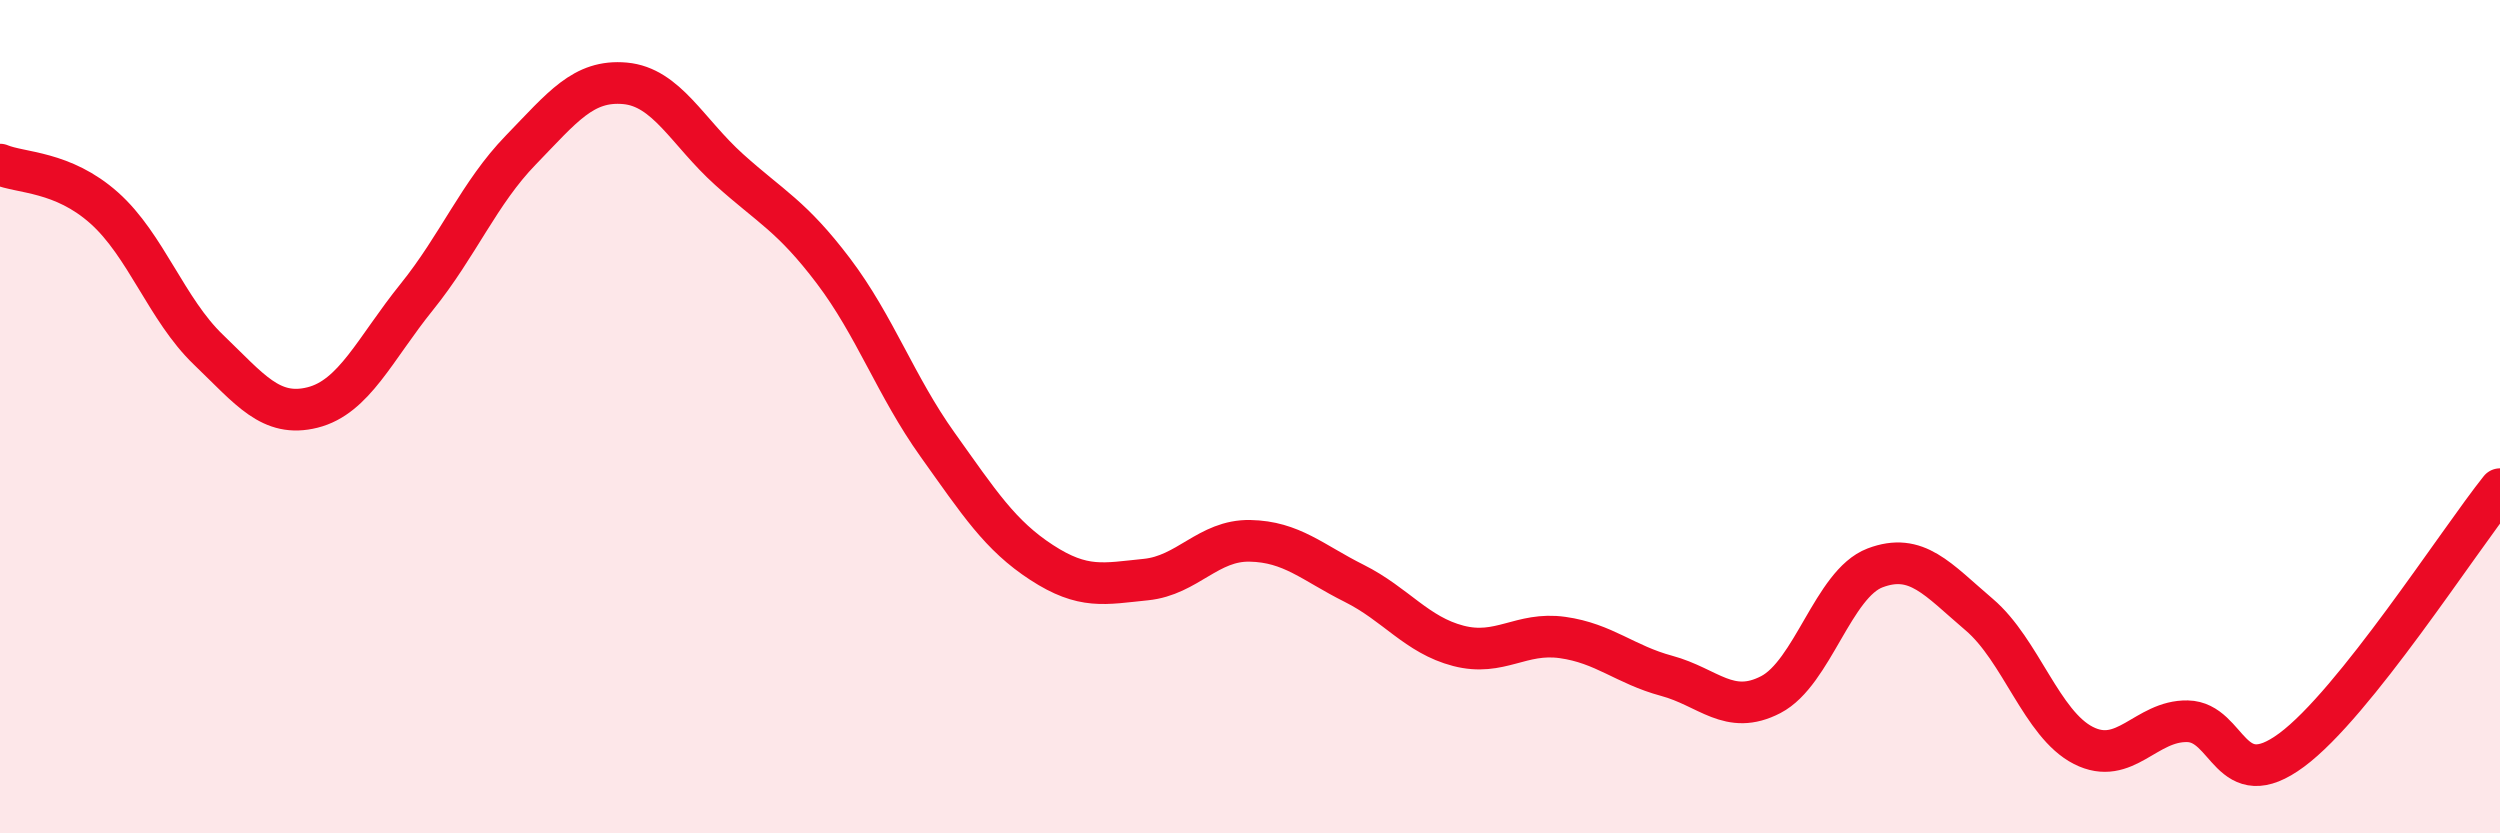
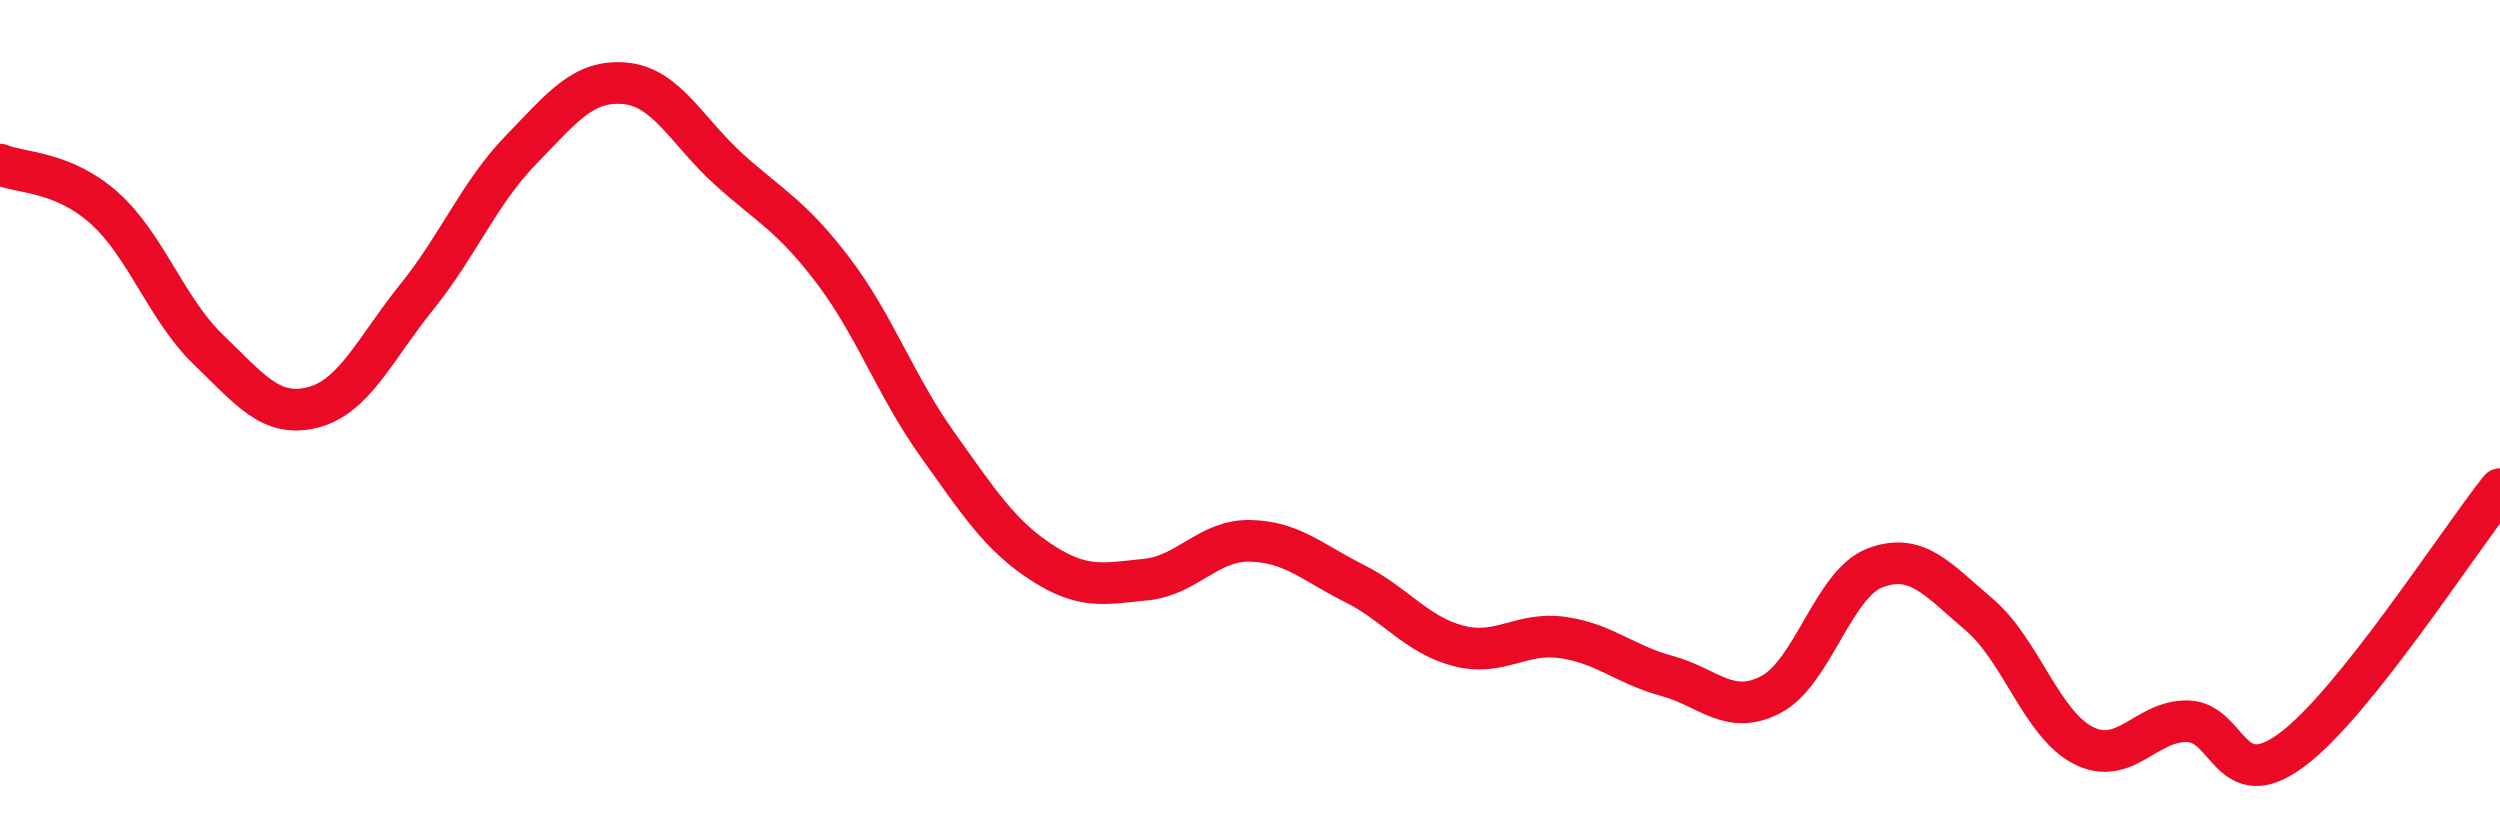
<svg xmlns="http://www.w3.org/2000/svg" width="60" height="20" viewBox="0 0 60 20">
-   <path d="M 0,3.95 C 0.5,4.16 1.5,4.1 2.5,4.99 C 3.5,5.88 4,7.43 5,8.39 C 6,9.35 6.5,10.03 7.5,9.78 C 8.5,9.53 9,8.37 10,7.13 C 11,5.89 11.5,4.63 12.5,3.6 C 13.5,2.57 14,1.91 15,2 C 16,2.09 16.5,3.17 17.5,4.07 C 18.5,4.97 19,5.18 20,6.5 C 21,7.82 21.5,9.27 22.5,10.67 C 23.5,12.07 24,12.85 25,13.5 C 26,14.15 26.5,14.01 27.5,13.91 C 28.5,13.81 29,12.96 30,12.98 C 31,13 31.5,13.5 32.5,14 C 33.5,14.5 34,15.24 35,15.5 C 36,15.76 36.5,15.16 37.5,15.3 C 38.5,15.44 39,15.95 40,16.22 C 41,16.49 41.5,17.19 42.5,16.67 C 43.5,16.15 44,14.01 45,13.63 C 46,13.25 46.5,13.9 47.5,14.75 C 48.5,15.6 49,17.38 50,17.89 C 51,18.4 51.5,17.29 52.5,17.31 C 53.5,17.33 53.5,19.11 55,18 C 56.5,16.89 59,12.99 60,11.74L60 20L0 20Z" fill="#EB0A25" opacity="0.1" stroke-linecap="round" stroke-linejoin="round" />
  <path d="M 0,3.95 C 0.5,4.16 1.5,4.1 2.5,4.99 C 3.5,5.88 4,7.43 5,8.39 C 6,9.35 6.5,10.03 7.5,9.78 C 8.5,9.53 9,8.37 10,7.13 C 11,5.89 11.5,4.63 12.5,3.6 C 13.5,2.57 14,1.91 15,2 C 16,2.09 16.5,3.17 17.5,4.07 C 18.5,4.97 19,5.18 20,6.5 C 21,7.82 21.5,9.27 22.5,10.67 C 23.5,12.07 24,12.85 25,13.5 C 26,14.15 26.5,14.01 27.5,13.91 C 28.5,13.81 29,12.96 30,12.98 C 31,13 31.5,13.5 32.5,14 C 33.5,14.5 34,15.24 35,15.5 C 36,15.76 36.5,15.16 37.5,15.3 C 38.5,15.44 39,15.95 40,16.22 C 41,16.49 41.5,17.19 42.5,16.67 C 43.5,16.15 44,14.01 45,13.63 C 46,13.25 46.5,13.9 47.5,14.75 C 48.5,15.6 49,17.38 50,17.89 C 51,18.4 51.5,17.29 52.5,17.31 C 53.5,17.33 53.5,19.11 55,18 C 56.5,16.89 59,12.99 60,11.74" stroke="#EB0A25" stroke-width="1" fill="none" stroke-linecap="round" stroke-linejoin="round" />
</svg>